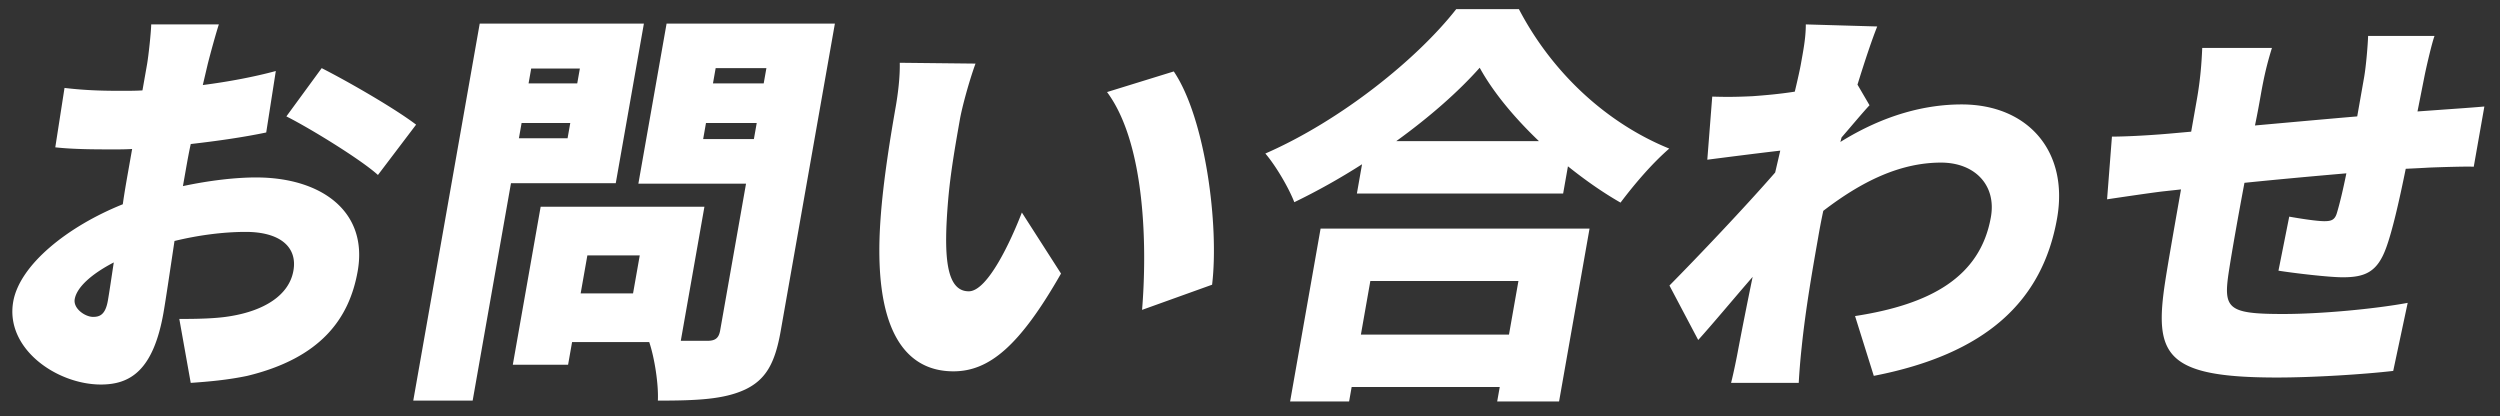
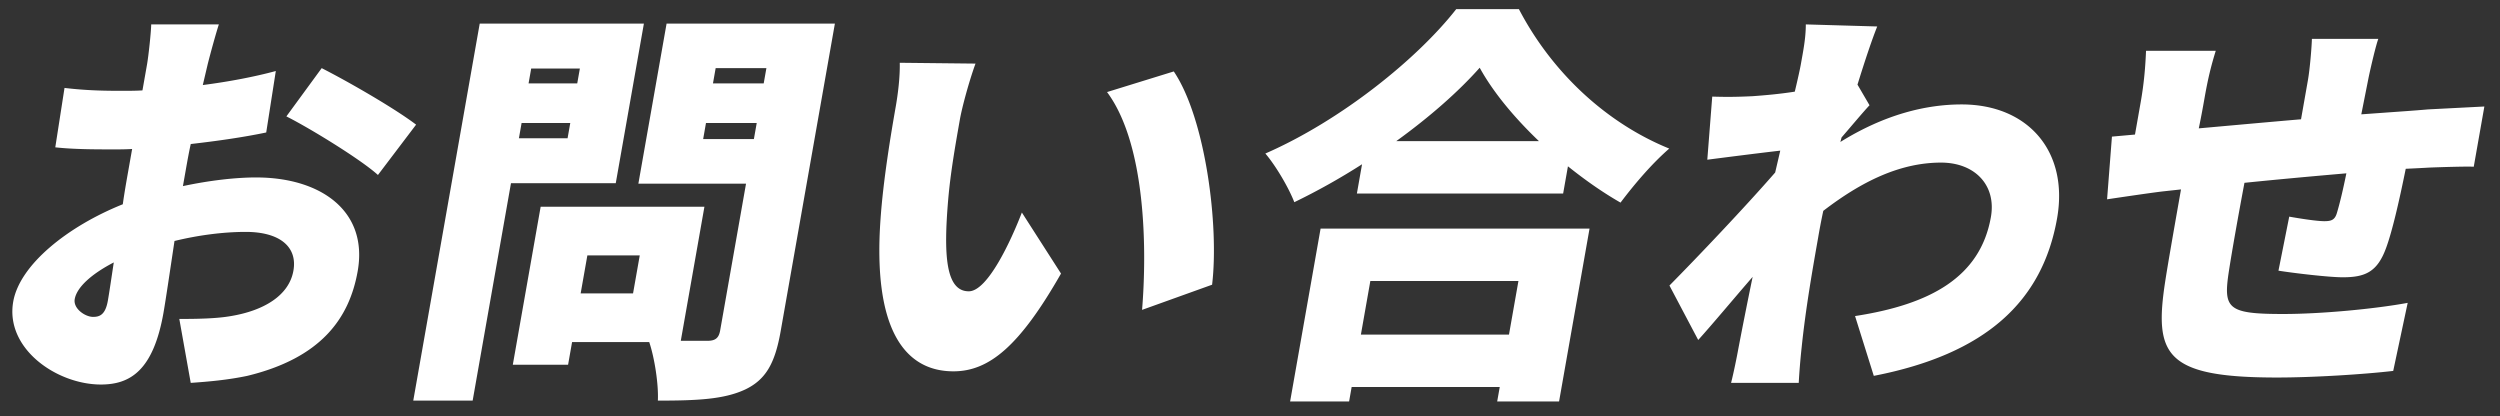
<svg xmlns="http://www.w3.org/2000/svg" width="351.5" height="58.5" viewBox="0 0 351.5 58.5">
  <rect x="0" y="0" width="351.5" height="58.5" fill="#333333" stroke="none" />
-   <path fill="#FFF" d="M349.302 14.974l-1.493 8.468c-1.092-.058-4.592.058-6.168.116-.996.058-2.108.116-3.395.174-.903 4.466-1.912 8.874-2.785 11.194-1.221 3.306-2.919 4.06-6.051 4.06-1.972 0-6.858-.58-9.059-.928l1.514-7.598c1.631.29 3.889.638 4.933.638.986 0 1.481-.174 1.771-1.16.419-1.392.883-3.364 1.329-5.568-4.711.406-9.781.87-14.329 1.334-.917 4.872-1.786 9.802-2.177 12.354-.825 5.336-.262 6.09 7.626 6.09 5.278 0 12.766-.696 17.502-1.566l-2.035 9.569c-3.968.464-11.068.928-16.345.928-15.776 0-17.302-3.19-15.704-13.571.372-2.436 1.302-7.714 2.212-12.876l-2.661.29c-1.897.232-6.185.87-7.734 1.102l.684-8.816c1.508 0 4.486-.116 7.901-.406l3.241-.29.808-4.582c.48-2.726.657-5.046.745-7.192h9.802c-.678 2.204-1.091 3.886-1.581 6.67-.174.986-.44 2.494-.805 4.234 4.538-.406 9.607-.87 14.377-1.276l.971-5.51c.276-1.566.528-4.64.558-5.8h9.338c-.327.87-1.002 3.712-1.357 5.394l-1.036 5.22 3.231-.232c1.587-.116 4.227-.29 6.172-.464zm-85.846 37.873l-2.635-8.409c10.552-1.624 17.607-5.452 19.099-13.92.798-4.524-2.304-7.656-7.002-7.656-5.8 0-11.2 2.668-16.566 6.786a88.018 88.018 0 00-.722 3.77c-.767 4.35-1.759 9.976-2.324 15.485a97.658 97.658 0 00-.405 4.93h-9.512c.372-1.45.849-3.828 1.012-4.756a684.646 684.646 0 012.021-10.149c-2.766 3.19-5.709 6.728-7.654 8.874l-4.044-7.656c3.953-4.002 10.574-10.962 14.865-15.892l.716-3.074c-3.019.348-7.113.87-10.259 1.276l.694-8.874c1.846.058 3.296.058 5.694-.058 1.587-.116 3.705-.29 5.913-.638.433-1.798.746-3.248.848-3.828.317-1.798.703-3.654.702-5.625l10.041.29c-.723 1.797-1.698 4.697-2.776 8.177l1.693 2.9c-.928.986-2.619 3.016-3.929 4.524l-.171.638c6.253-3.886 12.066-5.278 17.054-5.278 9.338 0 15.074 6.612 13.418 16.008-2.055 11.658-9.975 19.081-25.771 22.155zm-43.004-29.463l-.675 3.828h-28.999l.725-4.118a91.85 91.85 0 01-9.524 5.336c-.754-1.972-2.58-5.104-4.071-6.844 10.745-4.698 21.443-13.398 26.835-20.299h8.816c4.727 9.047 12.422 16.065 21.136 19.603-2.466 2.146-4.881 4.988-6.849 7.598-2.529-1.45-5.006-3.19-7.394-5.104zM208.047 9.522c-3.039 3.422-7.084 6.96-11.737 10.324h20.067c-3.525-3.364-6.487-6.96-8.33-10.324zm-47.471 34.046c.711-8.642.514-23.316-4.926-30.624l9.385-2.9c4.46 6.612 6.384 21.692 5.386 29.986l-9.845 3.538zm-26.521 8.641c-6.786 0-11.389-5.799-10.243-21.517.381-5.452 1.479-12.006 2.123-15.66.306-1.74.62-4.176.572-6.206l10.651.116c-.893 2.436-1.896 6.148-2.192 7.83-.665 3.77-1.329 7.54-1.656 11.368-.633 7.54-.403 12.818 2.902 12.818 2.668 0 5.966-7.192 7.463-11.078l5.505 8.584c-5.791 10.149-10.079 13.745-15.125 13.745zm-29.276 2.552c-2.972 1.392-6.772 1.566-12.282 1.566.109-2.262-.455-5.974-1.216-8.235H80.435l-.562 3.189h-7.772l3.915-22.213h23.026l-3.323 18.85h3.77c1.102 0 1.58-.406 1.764-1.45l3.639-20.648H89.755l3.966-22.503h23.664l-7.627 43.267c-.787 4.465-2.066 6.785-4.979 8.177zM82.582 35.912l-.941 5.336h7.366l.941-5.336h-7.366zm16.281-16.356h7.133l.399-2.262h-7.134l-.398 2.262zm1.758-9.976l-.378 2.146h7.133l.379-2.146h-7.134zM71.843 25.762l-5.388 30.565h-8.351l9.344-53.01h23.083l-3.956 22.445H71.843zm1.115-6.322h6.843l.379-2.146h-6.844l-.378 2.146zm1.727-9.802l-.368 2.088h6.844l.368-2.088h-6.844zm-34.42 6.728l4.966-6.786c4.203 2.146 10.461 5.8 13.273 7.946l-5.365 7.076c-2.348-2.146-9.623-6.612-12.874-8.236zm-4.239 8.584c9.048 0 15.759 4.698 14.267 13.166-1.186 6.728-5.231 12.237-15.531 14.731-2.77.58-5.421.812-7.945.986l-1.606-8.989c2.784 0 5.288-.058 7.264-.406 4.541-.754 8.157-2.842 8.78-6.38.593-3.364-1.939-5.452-6.695-5.452-3.19 0-6.693.464-10.026 1.276-.651 4.35-1.241 8.352-1.547 10.092-1.432 8.119-4.679 10.091-8.797 10.091-6.206 0-13.494-5.046-12.329-11.657.91-5.162 7.603-10.556 15.405-13.688.208-1.508.473-3.016.729-4.466l.583-3.306c-.939.058-1.751.058-2.505.058-2.551 0-5.683 0-8.3-.29l1.298-8.352c3.408.406 6.134.406 8.222.406.87 0 1.798 0 2.736-.058l.644-3.654c.215-1.218.566-4.523.586-5.625h9.512c-.368 1.102-1.18 4.059-1.562 5.567l-.695 2.958c3.62-.464 7.28-1.16 10.265-1.972l-1.349 8.642c-3.312.696-7.058 1.218-10.61 1.624-.273 1.218-.497 2.494-.712 3.712l-.389 2.204c3.797-.812 7.465-1.218 10.307-1.218zm-25.52 17.11c-.235 1.334 1.475 2.494 2.577 2.494.87 0 1.723-.232 2.08-2.262.195-1.102.474-3.016.835-5.394-3.128 1.624-5.195 3.48-5.492 5.162zm212.984-9.918l-4.284 24.301h-8.7l.358-2.03h-20.821l-.358 2.03h-8.294l4.284-24.301h37.815zm-11.327 14.906l1.329-7.54H192.67l-1.329 7.54h20.822z" />
+   <path fill="#FFF" d="M349.302 14.974l-1.493 8.468c-1.092-.058-4.592.058-6.168.116-.996.058-2.108.116-3.395.174-.903 4.466-1.912 8.874-2.785 11.194-1.221 3.306-2.919 4.06-6.051 4.06-1.972 0-6.858-.58-9.059-.928l1.514-7.598c1.631.29 3.889.638 4.933.638.986 0 1.481-.174 1.771-1.16.419-1.392.883-3.364 1.329-5.568-4.711.406-9.781.87-14.329 1.334-.917 4.872-1.786 9.802-2.177 12.354-.825 5.336-.262 6.09 7.626 6.09 5.278 0 12.766-.696 17.502-1.566l-2.035 9.569c-3.968.464-11.068.928-16.345.928-15.776 0-17.302-3.19-15.704-13.571.372-2.436 1.302-7.714 2.212-12.876l-2.661.29c-1.897.232-6.185.87-7.734 1.102l.684-8.816l3.241-.29.808-4.582c.48-2.726.657-5.046.745-7.192h9.802c-.678 2.204-1.091 3.886-1.581 6.67-.174.986-.44 2.494-.805 4.234 4.538-.406 9.607-.87 14.377-1.276l.971-5.51c.276-1.566.528-4.64.558-5.8h9.338c-.327.87-1.002 3.712-1.357 5.394l-1.036 5.22 3.231-.232c1.587-.116 4.227-.29 6.172-.464zm-85.846 37.873l-2.635-8.409c10.552-1.624 17.607-5.452 19.099-13.92.798-4.524-2.304-7.656-7.002-7.656-5.8 0-11.2 2.668-16.566 6.786a88.018 88.018 0 00-.722 3.77c-.767 4.35-1.759 9.976-2.324 15.485a97.658 97.658 0 00-.405 4.93h-9.512c.372-1.45.849-3.828 1.012-4.756a684.646 684.646 0 012.021-10.149c-2.766 3.19-5.709 6.728-7.654 8.874l-4.044-7.656c3.953-4.002 10.574-10.962 14.865-15.892l.716-3.074c-3.019.348-7.113.87-10.259 1.276l.694-8.874c1.846.058 3.296.058 5.694-.058 1.587-.116 3.705-.29 5.913-.638.433-1.798.746-3.248.848-3.828.317-1.798.703-3.654.702-5.625l10.041.29c-.723 1.797-1.698 4.697-2.776 8.177l1.693 2.9c-.928.986-2.619 3.016-3.929 4.524l-.171.638c6.253-3.886 12.066-5.278 17.054-5.278 9.338 0 15.074 6.612 13.418 16.008-2.055 11.658-9.975 19.081-25.771 22.155zm-43.004-29.463l-.675 3.828h-28.999l.725-4.118a91.85 91.85 0 01-9.524 5.336c-.754-1.972-2.58-5.104-4.071-6.844 10.745-4.698 21.443-13.398 26.835-20.299h8.816c4.727 9.047 12.422 16.065 21.136 19.603-2.466 2.146-4.881 4.988-6.849 7.598-2.529-1.45-5.006-3.19-7.394-5.104zM208.047 9.522c-3.039 3.422-7.084 6.96-11.737 10.324h20.067c-3.525-3.364-6.487-6.96-8.33-10.324zm-47.471 34.046c.711-8.642.514-23.316-4.926-30.624l9.385-2.9c4.46 6.612 6.384 21.692 5.386 29.986l-9.845 3.538zm-26.521 8.641c-6.786 0-11.389-5.799-10.243-21.517.381-5.452 1.479-12.006 2.123-15.66.306-1.74.62-4.176.572-6.206l10.651.116c-.893 2.436-1.896 6.148-2.192 7.83-.665 3.77-1.329 7.54-1.656 11.368-.633 7.54-.403 12.818 2.902 12.818 2.668 0 5.966-7.192 7.463-11.078l5.505 8.584c-5.791 10.149-10.079 13.745-15.125 13.745zm-29.276 2.552c-2.972 1.392-6.772 1.566-12.282 1.566.109-2.262-.455-5.974-1.216-8.235H80.435l-.562 3.189h-7.772l3.915-22.213h23.026l-3.323 18.85h3.77c1.102 0 1.58-.406 1.764-1.45l3.639-20.648H89.755l3.966-22.503h23.664l-7.627 43.267c-.787 4.465-2.066 6.785-4.979 8.177zM82.582 35.912l-.941 5.336h7.366l.941-5.336h-7.366zm16.281-16.356h7.133l.399-2.262h-7.134l-.398 2.262zm1.758-9.976l-.378 2.146h7.133l.379-2.146h-7.134zM71.843 25.762l-5.388 30.565h-8.351l9.344-53.01h23.083l-3.956 22.445H71.843zm1.115-6.322h6.843l.379-2.146h-6.844l-.378 2.146zm1.727-9.802l-.368 2.088h6.844l.368-2.088h-6.844zm-34.42 6.728l4.966-6.786c4.203 2.146 10.461 5.8 13.273 7.946l-5.365 7.076c-2.348-2.146-9.623-6.612-12.874-8.236zm-4.239 8.584c9.048 0 15.759 4.698 14.267 13.166-1.186 6.728-5.231 12.237-15.531 14.731-2.77.58-5.421.812-7.945.986l-1.606-8.989c2.784 0 5.288-.058 7.264-.406 4.541-.754 8.157-2.842 8.78-6.38.593-3.364-1.939-5.452-6.695-5.452-3.19 0-6.693.464-10.026 1.276-.651 4.35-1.241 8.352-1.547 10.092-1.432 8.119-4.679 10.091-8.797 10.091-6.206 0-13.494-5.046-12.329-11.657.91-5.162 7.603-10.556 15.405-13.688.208-1.508.473-3.016.729-4.466l.583-3.306c-.939.058-1.751.058-2.505.058-2.551 0-5.683 0-8.3-.29l1.298-8.352c3.408.406 6.134.406 8.222.406.87 0 1.798 0 2.736-.058l.644-3.654c.215-1.218.566-4.523.586-5.625h9.512c-.368 1.102-1.18 4.059-1.562 5.567l-.695 2.958c3.62-.464 7.28-1.16 10.265-1.972l-1.349 8.642c-3.312.696-7.058 1.218-10.61 1.624-.273 1.218-.497 2.494-.712 3.712l-.389 2.204c3.797-.812 7.465-1.218 10.307-1.218zm-25.52 17.11c-.235 1.334 1.475 2.494 2.577 2.494.87 0 1.723-.232 2.08-2.262.195-1.102.474-3.016.835-5.394-3.128 1.624-5.195 3.48-5.492 5.162zm212.984-9.918l-4.284 24.301h-8.7l.358-2.03h-20.821l-.358 2.03h-8.294l4.284-24.301h37.815zm-11.327 14.906l1.329-7.54H192.67l-1.329 7.54h20.822z" />
</svg>